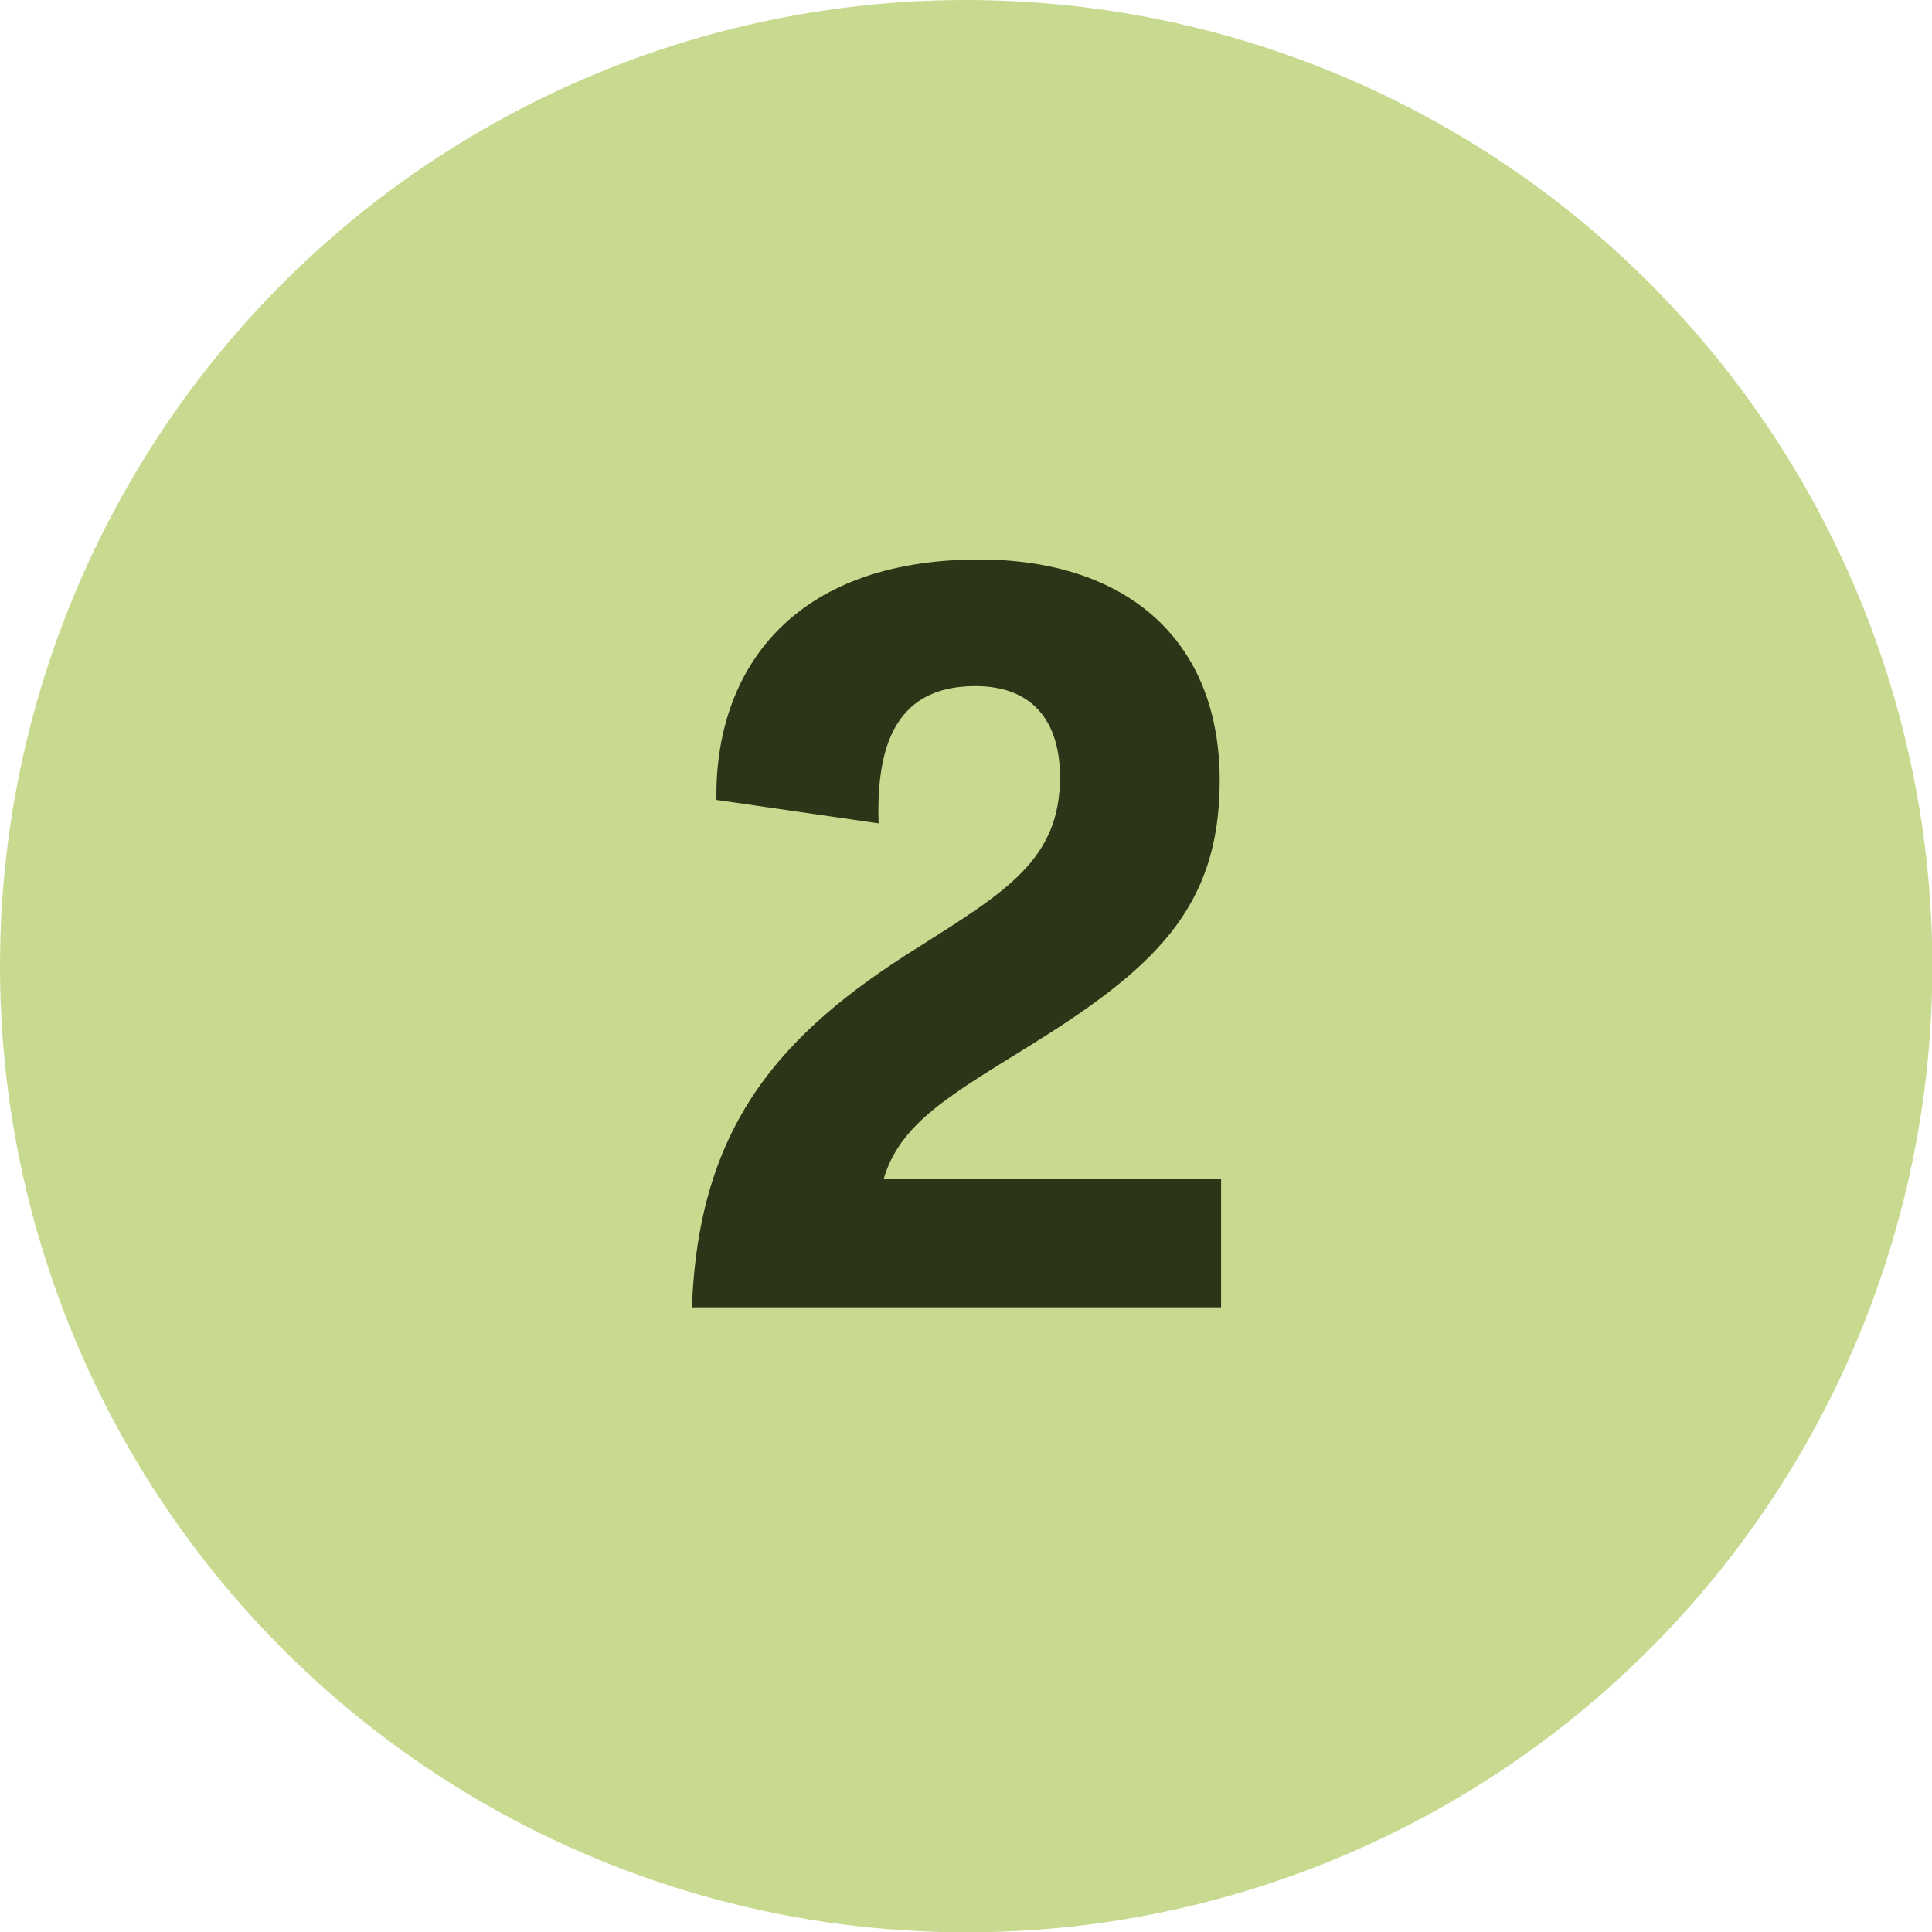
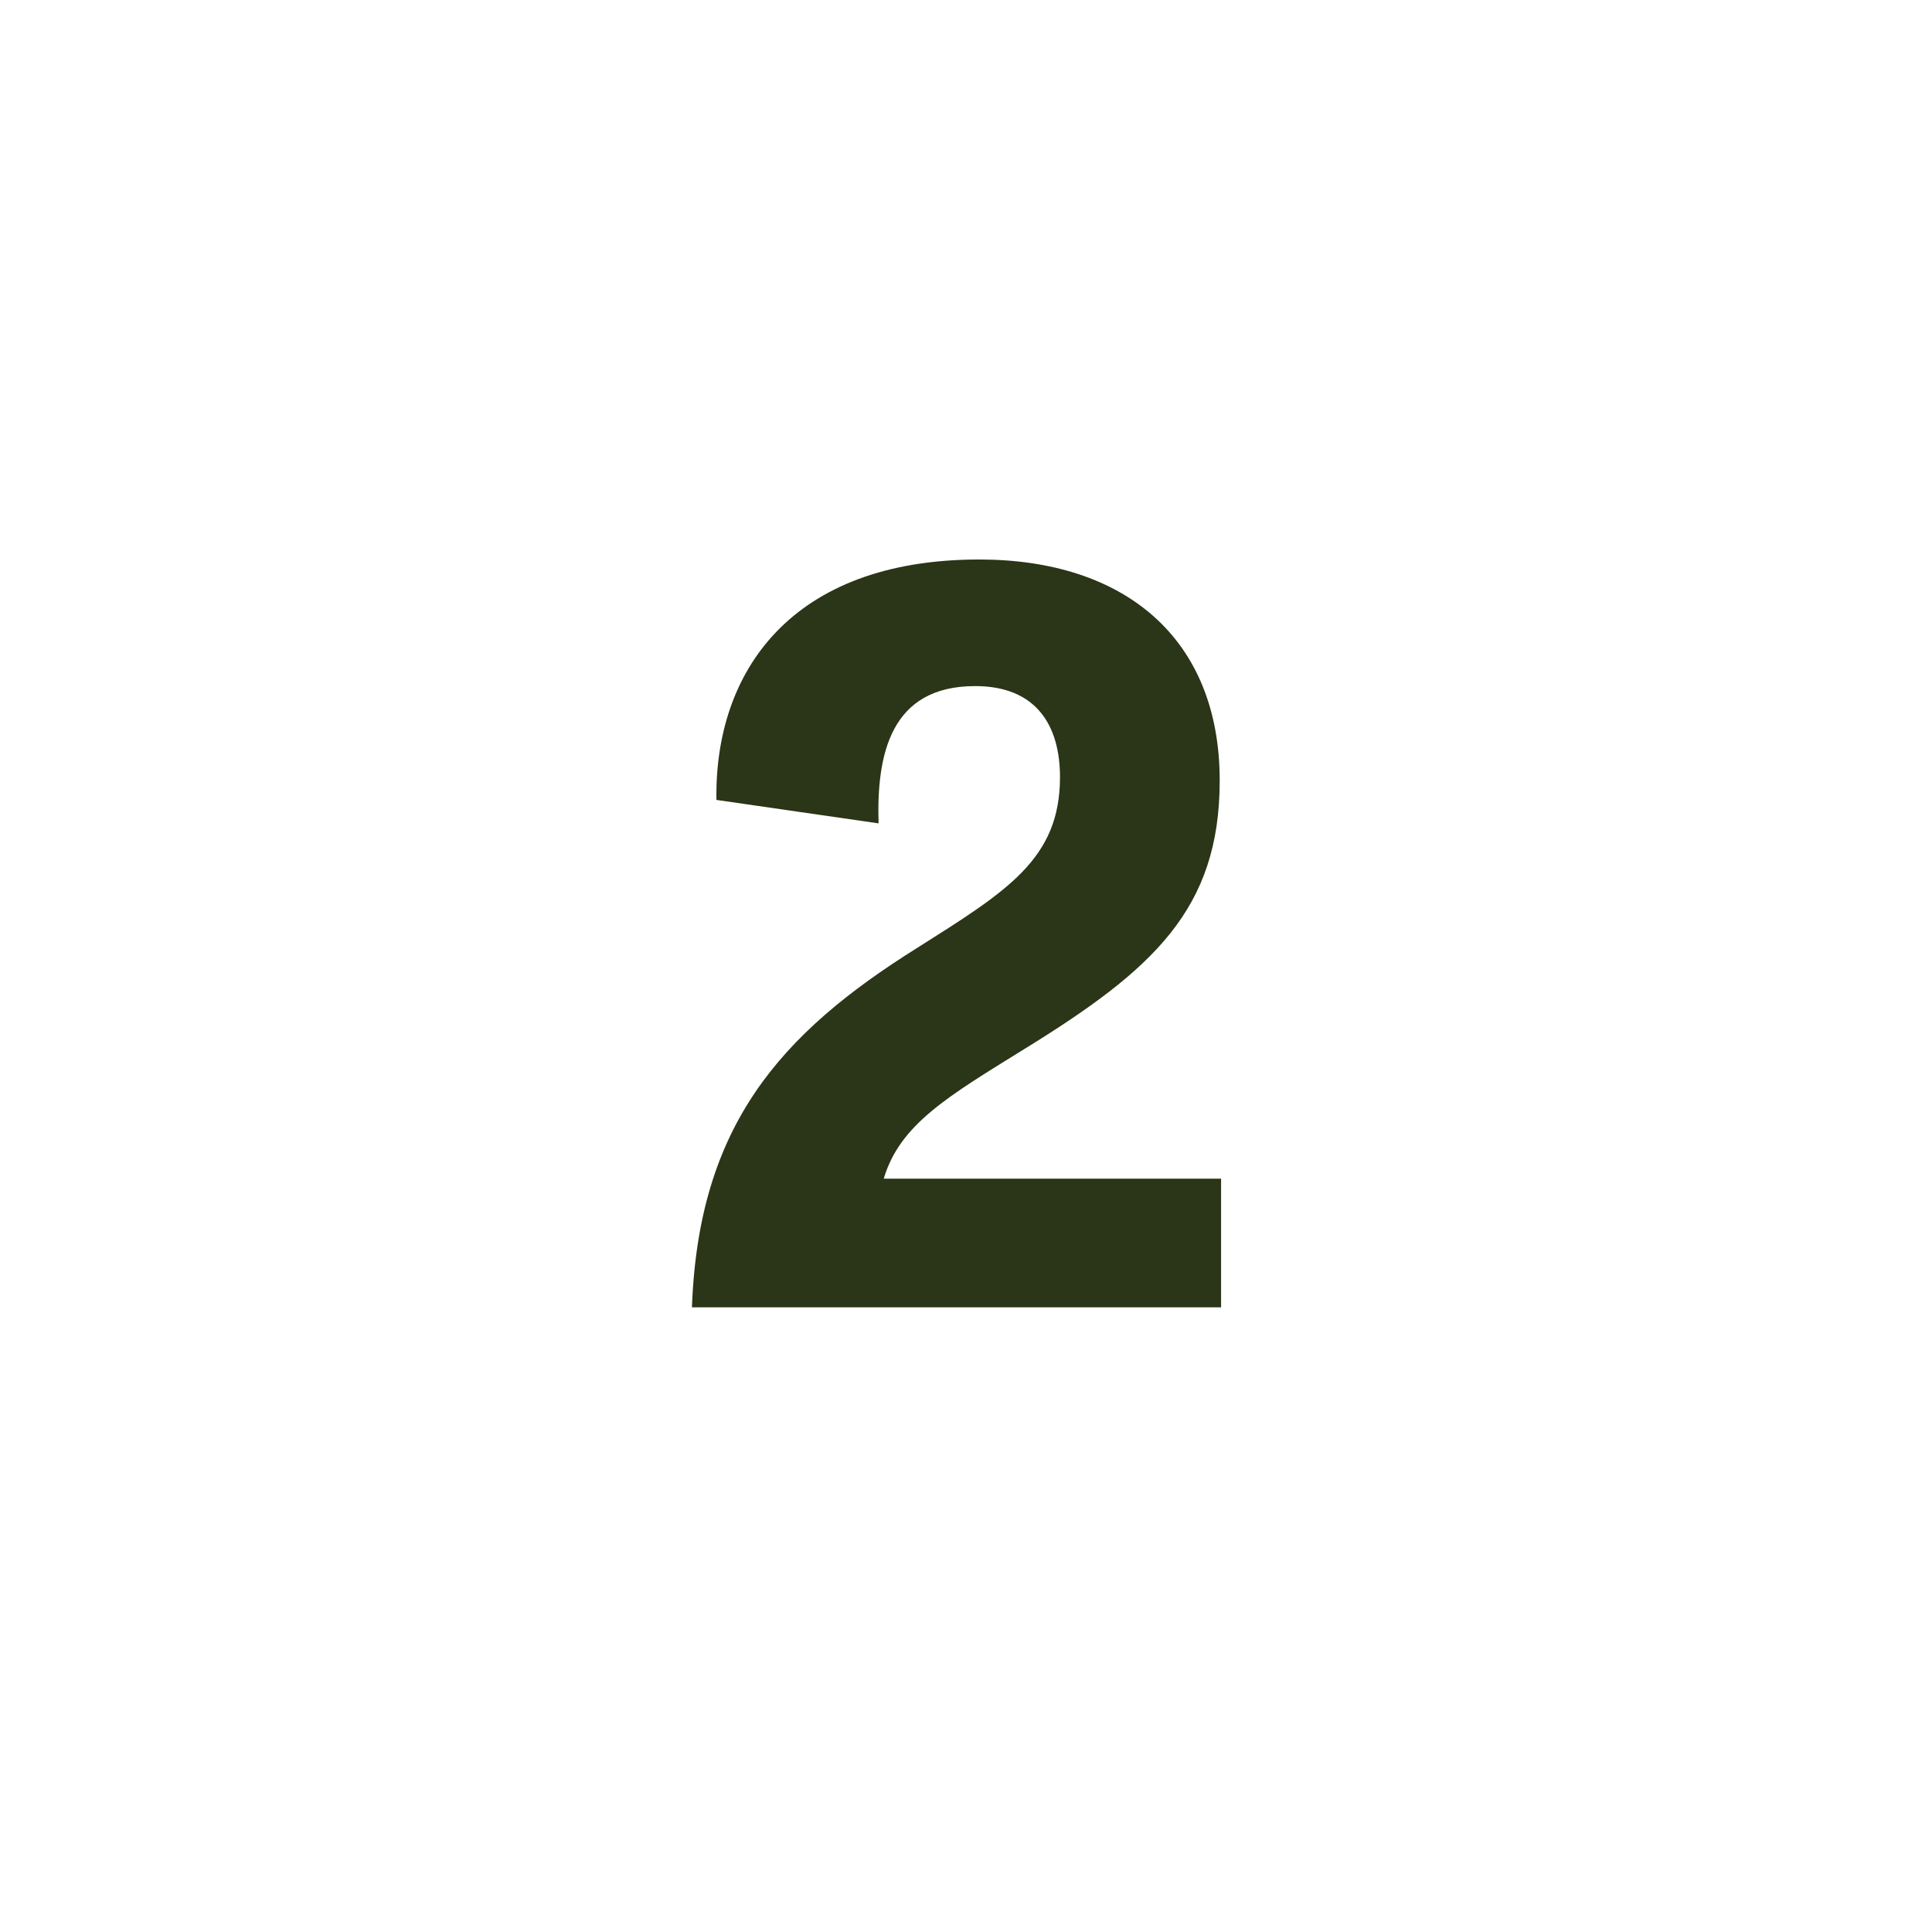
<svg xmlns="http://www.w3.org/2000/svg" id="Capa_1" data-name="Capa 1" viewBox="0 0 56.01 56.01">
  <defs>
    <style>
      .cls-1 {
        fill: #c8da90;
      }

      .cls-2 {
        fill: #2b3517;
      }
    </style>
  </defs>
-   <circle class="cls-1" cx="28.01" cy="28.01" r="28.01" />
  <path class="cls-2" d="M35.4,34.17v3.73h-15.34c.19-5.26,2.55-7.93,6.53-10.42,2.61-1.65,4.14-2.58,4.14-4.95,0-1.49-.68-2.64-2.46-2.64-2.46,0-2.86,1.99-2.8,3.98l-4.7-.68c-.06-3.7,2.15-6.97,7.62-6.97,4.2,0,6.97,2.27,6.97,6.41,0,3.73-1.93,5.48-5.66,7.78-2.21,1.37-3.61,2.18-4.08,3.76h9.77Z" />
</svg>